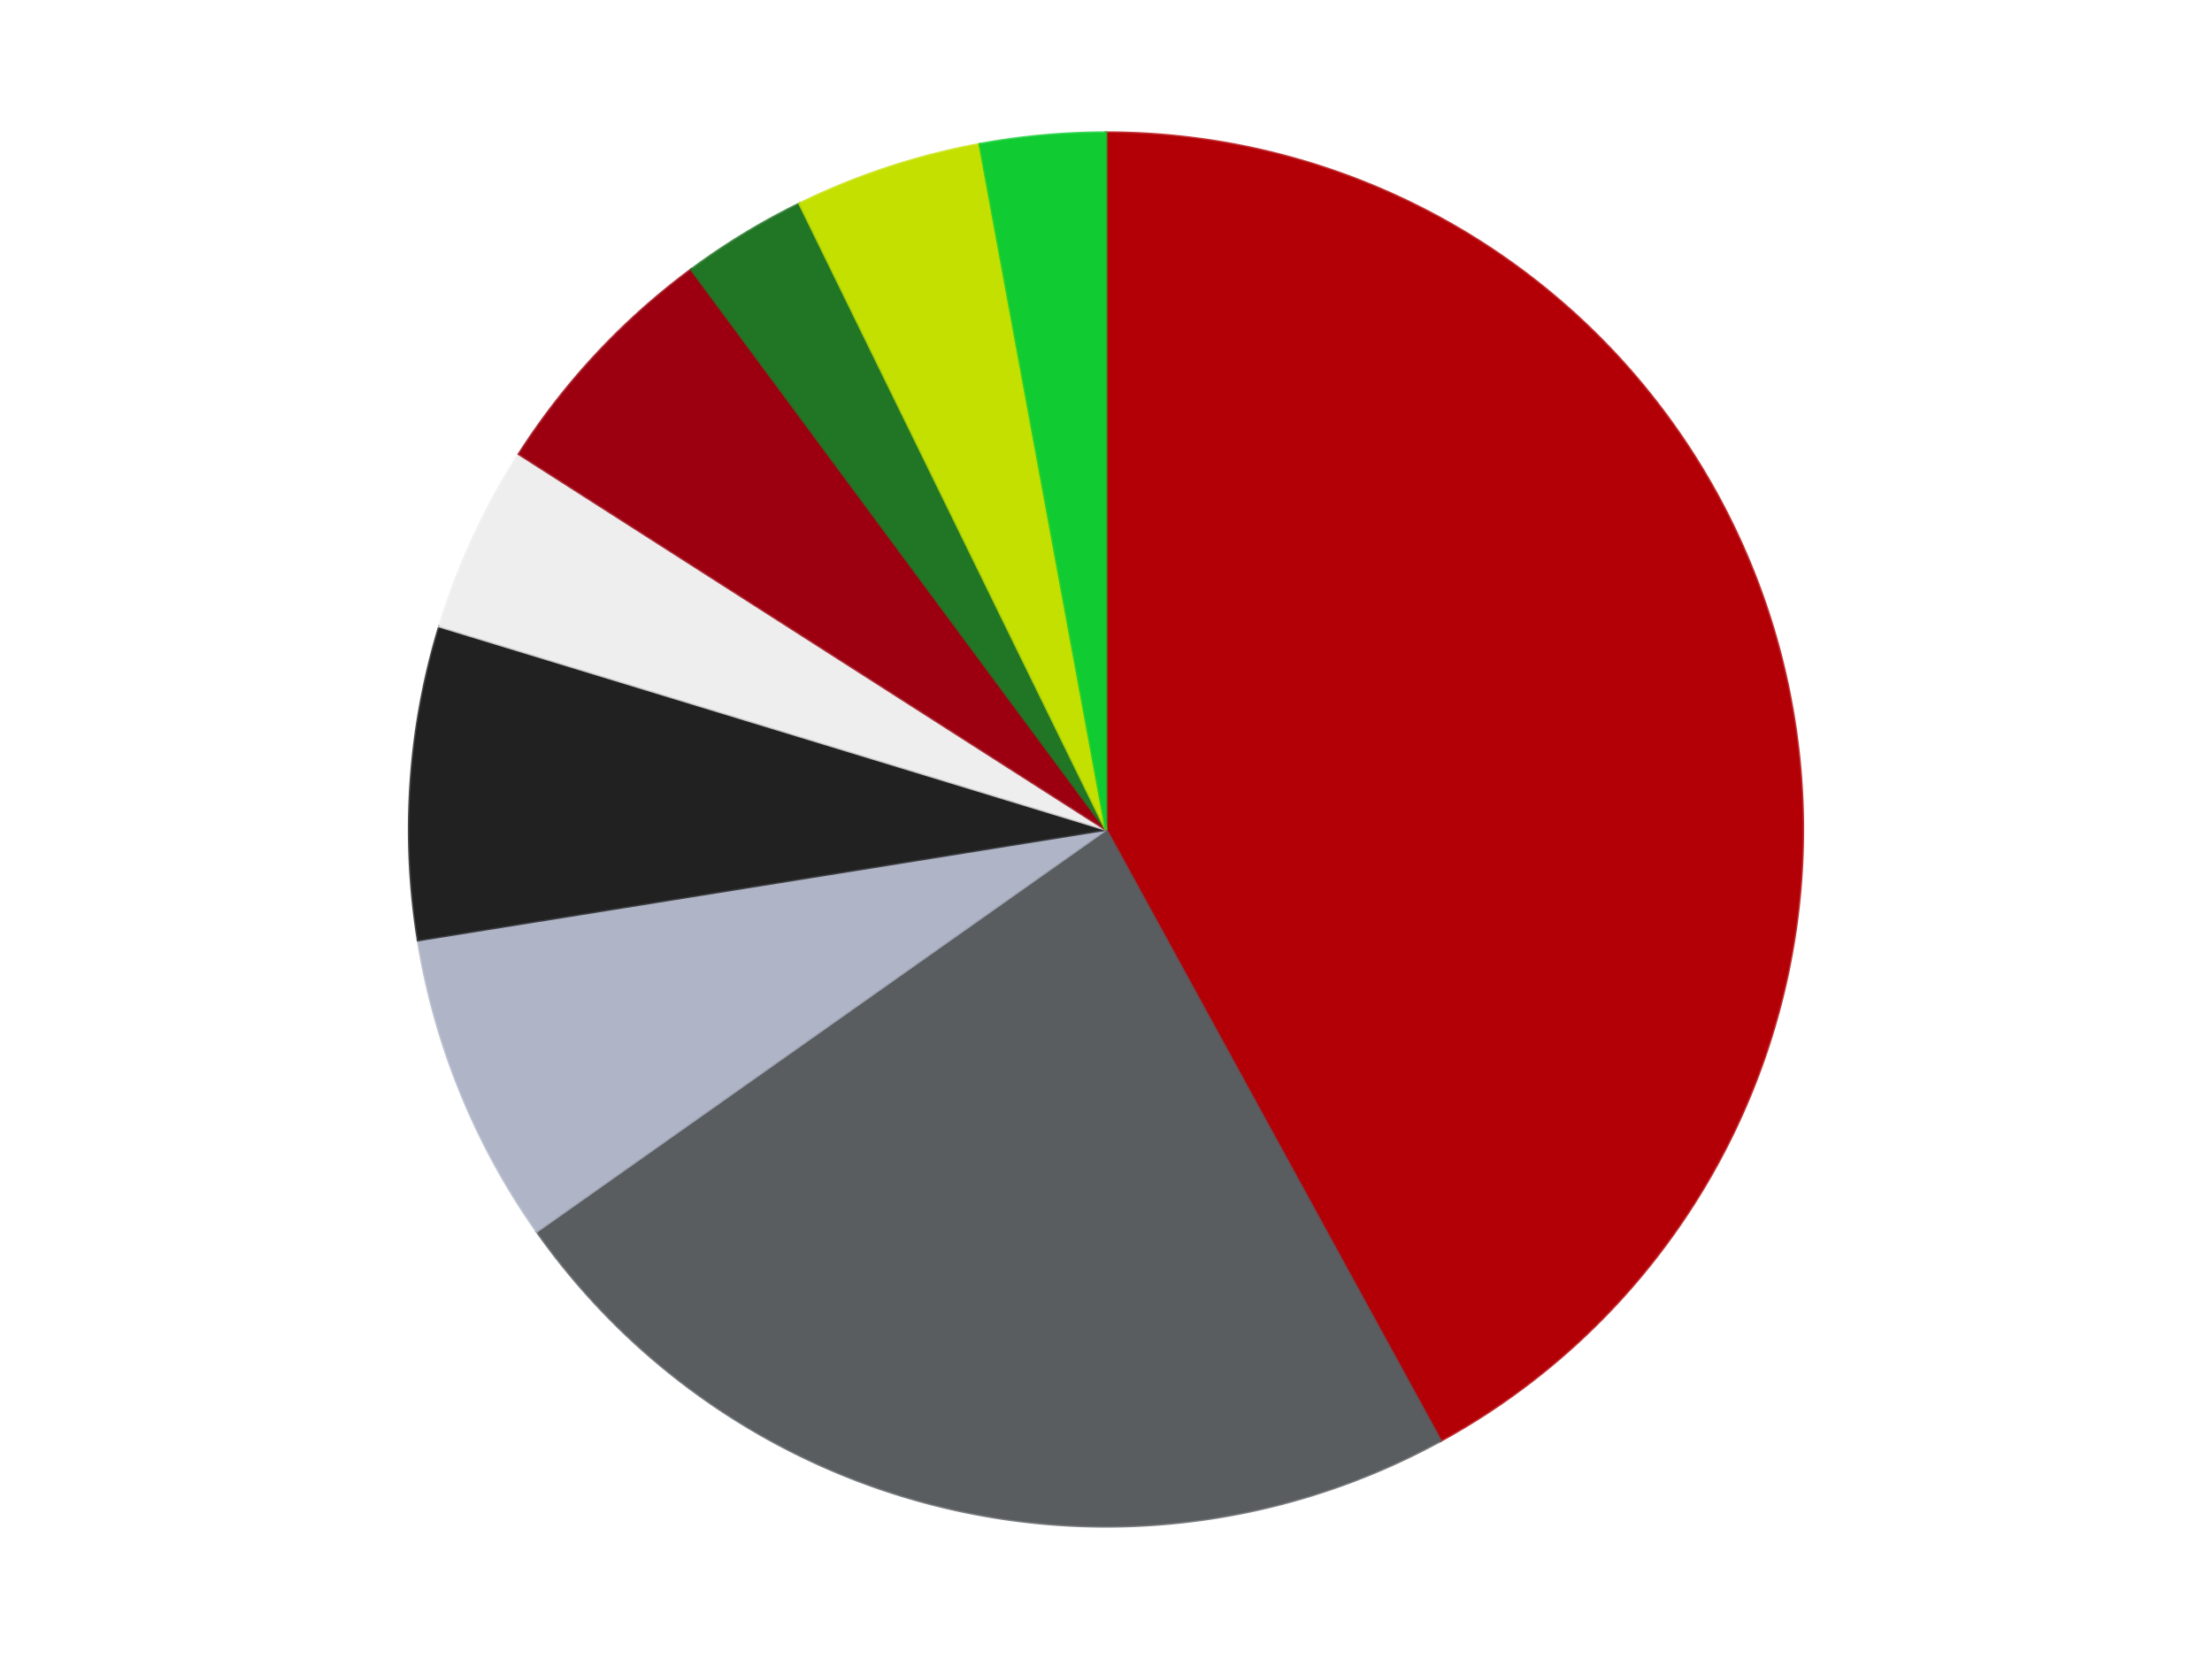
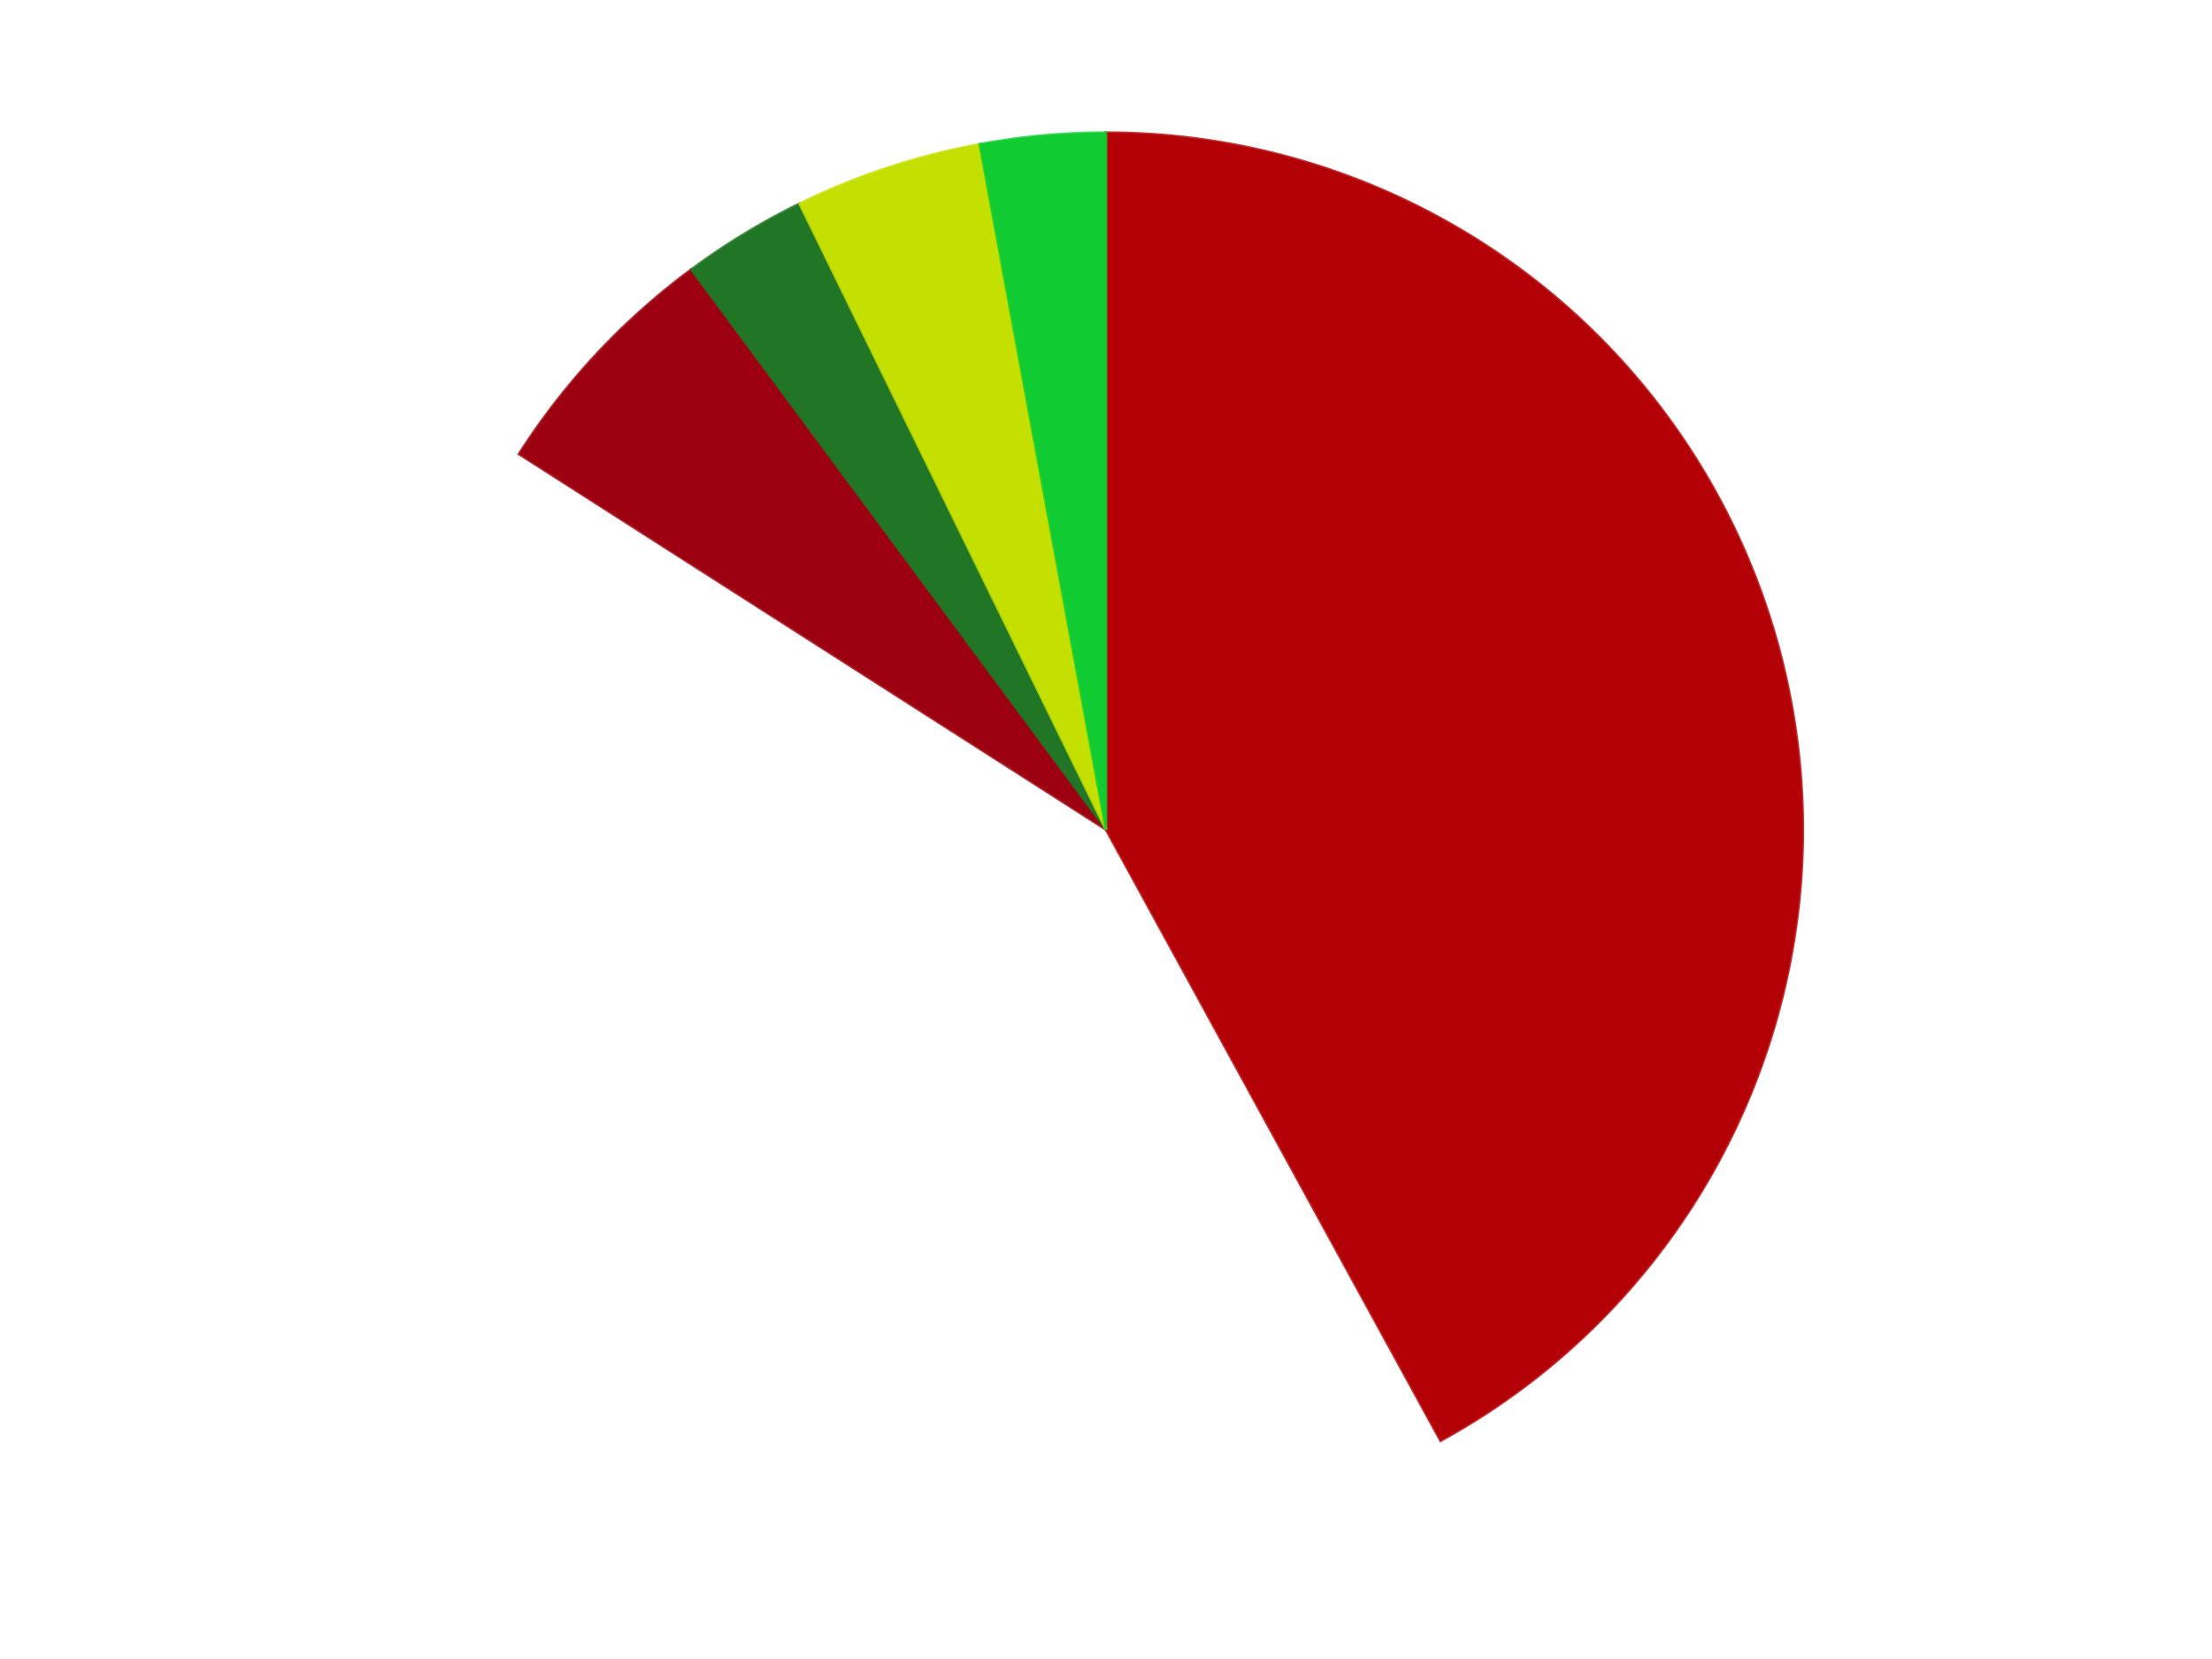
<svg xmlns="http://www.w3.org/2000/svg" xmlns:xlink="http://www.w3.org/1999/xlink" id="chart-0e4484cd-cd1a-4b21-b5f3-ce4946638766" class="pygal-chart" viewBox="0 0 800 600">
  <defs>
    <style type="text/css">#chart-0e4484cd-cd1a-4b21-b5f3-ce4946638766{-webkit-user-select:none;-webkit-font-smoothing:antialiased;font-family:Consolas,"Liberation Mono",Menlo,Courier,monospace}#chart-0e4484cd-cd1a-4b21-b5f3-ce4946638766 .title{font-family:Consolas,"Liberation Mono",Menlo,Courier,monospace;font-size:16px}#chart-0e4484cd-cd1a-4b21-b5f3-ce4946638766 .legends .legend text{font-family:Consolas,"Liberation Mono",Menlo,Courier,monospace;font-size:14px}#chart-0e4484cd-cd1a-4b21-b5f3-ce4946638766 .axis text{font-family:Consolas,"Liberation Mono",Menlo,Courier,monospace;font-size:10px}#chart-0e4484cd-cd1a-4b21-b5f3-ce4946638766 .axis text.major{font-family:Consolas,"Liberation Mono",Menlo,Courier,monospace;font-size:10px}#chart-0e4484cd-cd1a-4b21-b5f3-ce4946638766 .text-overlay text.value{font-family:Consolas,"Liberation Mono",Menlo,Courier,monospace;font-size:16px}#chart-0e4484cd-cd1a-4b21-b5f3-ce4946638766 .text-overlay text.label{font-family:Consolas,"Liberation Mono",Menlo,Courier,monospace;font-size:10px}#chart-0e4484cd-cd1a-4b21-b5f3-ce4946638766 .tooltip{font-family:Consolas,"Liberation Mono",Menlo,Courier,monospace;font-size:14px}#chart-0e4484cd-cd1a-4b21-b5f3-ce4946638766 text.no_data{font-family:Consolas,"Liberation Mono",Menlo,Courier,monospace;font-size:64px}
#chart-0e4484cd-cd1a-4b21-b5f3-ce4946638766{background-color:transparent}#chart-0e4484cd-cd1a-4b21-b5f3-ce4946638766 path,#chart-0e4484cd-cd1a-4b21-b5f3-ce4946638766 line,#chart-0e4484cd-cd1a-4b21-b5f3-ce4946638766 rect,#chart-0e4484cd-cd1a-4b21-b5f3-ce4946638766 circle{-webkit-transition:150ms;-moz-transition:150ms;transition:150ms}#chart-0e4484cd-cd1a-4b21-b5f3-ce4946638766 .graph &gt; .background{fill:transparent}#chart-0e4484cd-cd1a-4b21-b5f3-ce4946638766 .plot &gt; .background{fill:transparent}#chart-0e4484cd-cd1a-4b21-b5f3-ce4946638766 .graph{fill:rgba(0,0,0,.87)}#chart-0e4484cd-cd1a-4b21-b5f3-ce4946638766 text.no_data{fill:rgba(0,0,0,1)}#chart-0e4484cd-cd1a-4b21-b5f3-ce4946638766 .title{fill:rgba(0,0,0,1)}#chart-0e4484cd-cd1a-4b21-b5f3-ce4946638766 .legends .legend text{fill:rgba(0,0,0,.87)}#chart-0e4484cd-cd1a-4b21-b5f3-ce4946638766 .legends .legend:hover text{fill:rgba(0,0,0,1)}#chart-0e4484cd-cd1a-4b21-b5f3-ce4946638766 .axis .line{stroke:rgba(0,0,0,1)}#chart-0e4484cd-cd1a-4b21-b5f3-ce4946638766 .axis .guide.line{stroke:rgba(0,0,0,.54)}#chart-0e4484cd-cd1a-4b21-b5f3-ce4946638766 .axis .major.line{stroke:rgba(0,0,0,.87)}#chart-0e4484cd-cd1a-4b21-b5f3-ce4946638766 .axis text.major{fill:rgba(0,0,0,1)}#chart-0e4484cd-cd1a-4b21-b5f3-ce4946638766 .axis.y .guides:hover .guide.line,#chart-0e4484cd-cd1a-4b21-b5f3-ce4946638766 .line-graph .axis.x .guides:hover .guide.line,#chart-0e4484cd-cd1a-4b21-b5f3-ce4946638766 .stackedline-graph .axis.x .guides:hover .guide.line,#chart-0e4484cd-cd1a-4b21-b5f3-ce4946638766 .xy-graph .axis.x .guides:hover .guide.line{stroke:rgba(0,0,0,1)}#chart-0e4484cd-cd1a-4b21-b5f3-ce4946638766 .axis .guides:hover text{fill:rgba(0,0,0,1)}#chart-0e4484cd-cd1a-4b21-b5f3-ce4946638766 .reactive{fill-opacity:1.0;stroke-opacity:.8;stroke-width:1}#chart-0e4484cd-cd1a-4b21-b5f3-ce4946638766 .ci{stroke:rgba(0,0,0,.87)}#chart-0e4484cd-cd1a-4b21-b5f3-ce4946638766 .reactive.active,#chart-0e4484cd-cd1a-4b21-b5f3-ce4946638766 .active .reactive{fill-opacity:0.6;stroke-opacity:.9;stroke-width:4}#chart-0e4484cd-cd1a-4b21-b5f3-ce4946638766 .ci .reactive.active{stroke-width:1.5}#chart-0e4484cd-cd1a-4b21-b5f3-ce4946638766 .series text{fill:rgba(0,0,0,1)}#chart-0e4484cd-cd1a-4b21-b5f3-ce4946638766 .tooltip rect{fill:transparent;stroke:rgba(0,0,0,1);-webkit-transition:opacity 150ms;-moz-transition:opacity 150ms;transition:opacity 150ms}#chart-0e4484cd-cd1a-4b21-b5f3-ce4946638766 .tooltip .label{fill:rgba(0,0,0,.87)}#chart-0e4484cd-cd1a-4b21-b5f3-ce4946638766 .tooltip .label{fill:rgba(0,0,0,.87)}#chart-0e4484cd-cd1a-4b21-b5f3-ce4946638766 .tooltip .legend{font-size:.8em;fill:rgba(0,0,0,.54)}#chart-0e4484cd-cd1a-4b21-b5f3-ce4946638766 .tooltip .x_label{font-size:.6em;fill:rgba(0,0,0,1)}#chart-0e4484cd-cd1a-4b21-b5f3-ce4946638766 .tooltip .xlink{font-size:.5em;text-decoration:underline}#chart-0e4484cd-cd1a-4b21-b5f3-ce4946638766 .tooltip .value{font-size:1.5em}#chart-0e4484cd-cd1a-4b21-b5f3-ce4946638766 .bound{font-size:.5em}#chart-0e4484cd-cd1a-4b21-b5f3-ce4946638766 .max-value{font-size:.75em;fill:rgba(0,0,0,.54)}#chart-0e4484cd-cd1a-4b21-b5f3-ce4946638766 .map-element{fill:transparent;stroke:rgba(0,0,0,.54) !important}#chart-0e4484cd-cd1a-4b21-b5f3-ce4946638766 .map-element .reactive{fill-opacity:inherit;stroke-opacity:inherit}#chart-0e4484cd-cd1a-4b21-b5f3-ce4946638766 .color-0,#chart-0e4484cd-cd1a-4b21-b5f3-ce4946638766 .color-0 a:visited{stroke:#F44336;fill:#F44336}#chart-0e4484cd-cd1a-4b21-b5f3-ce4946638766 .color-1,#chart-0e4484cd-cd1a-4b21-b5f3-ce4946638766 .color-1 a:visited{stroke:#3F51B5;fill:#3F51B5}#chart-0e4484cd-cd1a-4b21-b5f3-ce4946638766 .color-2,#chart-0e4484cd-cd1a-4b21-b5f3-ce4946638766 .color-2 a:visited{stroke:#009688;fill:#009688}#chart-0e4484cd-cd1a-4b21-b5f3-ce4946638766 .color-3,#chart-0e4484cd-cd1a-4b21-b5f3-ce4946638766 .color-3 a:visited{stroke:#FFC107;fill:#FFC107}#chart-0e4484cd-cd1a-4b21-b5f3-ce4946638766 .color-4,#chart-0e4484cd-cd1a-4b21-b5f3-ce4946638766 .color-4 a:visited{stroke:#FF5722;fill:#FF5722}#chart-0e4484cd-cd1a-4b21-b5f3-ce4946638766 .color-5,#chart-0e4484cd-cd1a-4b21-b5f3-ce4946638766 .color-5 a:visited{stroke:#9C27B0;fill:#9C27B0}#chart-0e4484cd-cd1a-4b21-b5f3-ce4946638766 .color-6,#chart-0e4484cd-cd1a-4b21-b5f3-ce4946638766 .color-6 a:visited{stroke:#03A9F4;fill:#03A9F4}#chart-0e4484cd-cd1a-4b21-b5f3-ce4946638766 .color-7,#chart-0e4484cd-cd1a-4b21-b5f3-ce4946638766 .color-7 a:visited{stroke:#8BC34A;fill:#8BC34A}#chart-0e4484cd-cd1a-4b21-b5f3-ce4946638766 .color-8,#chart-0e4484cd-cd1a-4b21-b5f3-ce4946638766 .color-8 a:visited{stroke:#FF9800;fill:#FF9800}#chart-0e4484cd-cd1a-4b21-b5f3-ce4946638766 .text-overlay .color-0 text{fill:black}#chart-0e4484cd-cd1a-4b21-b5f3-ce4946638766 .text-overlay .color-1 text{fill:black}#chart-0e4484cd-cd1a-4b21-b5f3-ce4946638766 .text-overlay .color-2 text{fill:black}#chart-0e4484cd-cd1a-4b21-b5f3-ce4946638766 .text-overlay .color-3 text{fill:black}#chart-0e4484cd-cd1a-4b21-b5f3-ce4946638766 .text-overlay .color-4 text{fill:black}#chart-0e4484cd-cd1a-4b21-b5f3-ce4946638766 .text-overlay .color-5 text{fill:black}#chart-0e4484cd-cd1a-4b21-b5f3-ce4946638766 .text-overlay .color-6 text{fill:black}#chart-0e4484cd-cd1a-4b21-b5f3-ce4946638766 .text-overlay .color-7 text{fill:black}#chart-0e4484cd-cd1a-4b21-b5f3-ce4946638766 .text-overlay .color-8 text{fill:black}
#chart-0e4484cd-cd1a-4b21-b5f3-ce4946638766 text.no_data{text-anchor:middle}#chart-0e4484cd-cd1a-4b21-b5f3-ce4946638766 .guide.line{fill:none}#chart-0e4484cd-cd1a-4b21-b5f3-ce4946638766 .centered{text-anchor:middle}#chart-0e4484cd-cd1a-4b21-b5f3-ce4946638766 .title{text-anchor:middle}#chart-0e4484cd-cd1a-4b21-b5f3-ce4946638766 .legends .legend text{fill-opacity:1}#chart-0e4484cd-cd1a-4b21-b5f3-ce4946638766 .axis.x text{text-anchor:middle}#chart-0e4484cd-cd1a-4b21-b5f3-ce4946638766 .axis.x:not(.web) text[transform]{text-anchor:start}#chart-0e4484cd-cd1a-4b21-b5f3-ce4946638766 .axis.x:not(.web) text[transform].backwards{text-anchor:end}#chart-0e4484cd-cd1a-4b21-b5f3-ce4946638766 .axis.y text{text-anchor:end}#chart-0e4484cd-cd1a-4b21-b5f3-ce4946638766 .axis.y text[transform].backwards{text-anchor:start}#chart-0e4484cd-cd1a-4b21-b5f3-ce4946638766 .axis.y2 text{text-anchor:start}#chart-0e4484cd-cd1a-4b21-b5f3-ce4946638766 .axis.y2 text[transform].backwards{text-anchor:end}#chart-0e4484cd-cd1a-4b21-b5f3-ce4946638766 .axis .guide.line{stroke-dasharray:4,4;stroke:black}#chart-0e4484cd-cd1a-4b21-b5f3-ce4946638766 .axis .major.guide.line{stroke-dasharray:6,6;stroke:black}#chart-0e4484cd-cd1a-4b21-b5f3-ce4946638766 .horizontal .axis.y .guide.line,#chart-0e4484cd-cd1a-4b21-b5f3-ce4946638766 .horizontal .axis.y2 .guide.line,#chart-0e4484cd-cd1a-4b21-b5f3-ce4946638766 .vertical .axis.x .guide.line{opacity:0}#chart-0e4484cd-cd1a-4b21-b5f3-ce4946638766 .horizontal .axis.always_show .guide.line,#chart-0e4484cd-cd1a-4b21-b5f3-ce4946638766 .vertical .axis.always_show .guide.line{opacity:1 !important}#chart-0e4484cd-cd1a-4b21-b5f3-ce4946638766 .axis.y .guides:hover .guide.line,#chart-0e4484cd-cd1a-4b21-b5f3-ce4946638766 .axis.y2 .guides:hover .guide.line,#chart-0e4484cd-cd1a-4b21-b5f3-ce4946638766 .axis.x .guides:hover .guide.line{opacity:1}#chart-0e4484cd-cd1a-4b21-b5f3-ce4946638766 .axis .guides:hover text{opacity:1}#chart-0e4484cd-cd1a-4b21-b5f3-ce4946638766 .nofill{fill:none}#chart-0e4484cd-cd1a-4b21-b5f3-ce4946638766 .subtle-fill{fill-opacity:.2}#chart-0e4484cd-cd1a-4b21-b5f3-ce4946638766 .dot{stroke-width:1px;fill-opacity:1;stroke-opacity:1}#chart-0e4484cd-cd1a-4b21-b5f3-ce4946638766 .dot.active{stroke-width:5px}#chart-0e4484cd-cd1a-4b21-b5f3-ce4946638766 .dot.negative{fill:transparent}#chart-0e4484cd-cd1a-4b21-b5f3-ce4946638766 text,#chart-0e4484cd-cd1a-4b21-b5f3-ce4946638766 tspan{stroke:none !important}#chart-0e4484cd-cd1a-4b21-b5f3-ce4946638766 .series text.active{opacity:1}#chart-0e4484cd-cd1a-4b21-b5f3-ce4946638766 .tooltip rect{fill-opacity:.95;stroke-width:.5}#chart-0e4484cd-cd1a-4b21-b5f3-ce4946638766 .tooltip text{fill-opacity:1}#chart-0e4484cd-cd1a-4b21-b5f3-ce4946638766 .showable{visibility:hidden}#chart-0e4484cd-cd1a-4b21-b5f3-ce4946638766 .showable.shown{visibility:visible}#chart-0e4484cd-cd1a-4b21-b5f3-ce4946638766 .gauge-background{fill:rgba(229,229,229,1);stroke:none}#chart-0e4484cd-cd1a-4b21-b5f3-ce4946638766 .bg-lines{stroke:transparent;stroke-width:2px}</style>
    <script type="text/javascript">window.pygal = window.pygal || {};window.pygal.config = window.pygal.config || {};window.pygal.config['0e4484cd-cd1a-4b21-b5f3-ce4946638766'] = {"allow_interruptions": false, "box_mode": "extremes", "classes": ["pygal-chart"], "css": ["file://style.css", "file://graph.css"], "defs": [], "disable_xml_declaration": false, "dots_size": 2.5, "dynamic_print_values": false, "explicit_size": false, "fill": false, "force_uri_protocol": "https", "formatter": null, "half_pie": false, "height": 600, "include_x_axis": false, "inner_radius": 0, "interpolate": null, "interpolation_parameters": {}, "interpolation_precision": 250, "inverse_y_axis": false, "js": ["//kozea.github.io/pygal.js/2.0.x/pygal-tooltips.min.js"], "legend_at_bottom": false, "legend_at_bottom_columns": null, "legend_box_size": 12, "logarithmic": false, "margin": 20, "margin_bottom": null, "margin_left": null, "margin_right": null, "margin_top": null, "max_scale": 16, "min_scale": 4, "missing_value_fill_truncation": "x", "no_data_text": "No data", "no_prefix": false, "order_min": null, "pretty_print": false, "print_labels": false, "print_values": false, "print_values_position": "center", "print_zeroes": true, "range": null, "rounded_bars": null, "secondary_range": null, "show_dots": true, "show_legend": false, "show_minor_x_labels": true, "show_minor_y_labels": true, "show_only_major_dots": false, "show_x_guides": false, "show_x_labels": true, "show_y_guides": true, "show_y_labels": true, "spacing": 10, "stack_from_top": false, "strict": false, "stroke": true, "stroke_style": null, "style": {"background": "transparent", "ci_colors": [], "colors": ["#F44336", "#3F51B5", "#009688", "#FFC107", "#FF5722", "#9C27B0", "#03A9F4", "#8BC34A", "#FF9800", "#E91E63", "#2196F3", "#4CAF50", "#FFEB3B", "#673AB7", "#00BCD4", "#CDDC39", "#9E9E9E", "#607D8B"], "dot_opacity": "1", "font_family": "Consolas, \"Liberation Mono\", Menlo, Courier, monospace", "foreground": "rgba(0, 0, 0, .87)", "foreground_strong": "rgba(0, 0, 0, 1)", "foreground_subtle": "rgba(0, 0, 0, .54)", "guide_stroke_color": "black", "guide_stroke_dasharray": "4,4", "label_font_family": "Consolas, \"Liberation Mono\", Menlo, Courier, monospace", "label_font_size": 10, "legend_font_family": "Consolas, \"Liberation Mono\", Menlo, Courier, monospace", "legend_font_size": 14, "major_guide_stroke_color": "black", "major_guide_stroke_dasharray": "6,6", "major_label_font_family": "Consolas, \"Liberation Mono\", Menlo, Courier, monospace", "major_label_font_size": 10, "no_data_font_family": "Consolas, \"Liberation Mono\", Menlo, Courier, monospace", "no_data_font_size": 64, "opacity": "1.0", "opacity_hover": "0.6", "plot_background": "transparent", "stroke_opacity": ".8", "stroke_opacity_hover": ".9", "stroke_width": "1", "stroke_width_hover": "4", "title_font_family": "Consolas, \"Liberation Mono\", Menlo, Courier, monospace", "title_font_size": 16, "tooltip_font_family": "Consolas, \"Liberation Mono\", Menlo, Courier, monospace", "tooltip_font_size": 14, "transition": "150ms", "value_background": "rgba(229, 229, 229, 1)", "value_colors": [], "value_font_family": "Consolas, \"Liberation Mono\", Menlo, Courier, monospace", "value_font_size": 16, "value_label_font_family": "Consolas, \"Liberation Mono\", Menlo, Courier, monospace", "value_label_font_size": 10}, "title": null, "tooltip_border_radius": 0, "tooltip_fancy_mode": true, "truncate_label": null, "truncate_legend": null, "width": 800, "x_label_rotation": 0, "x_labels": null, "x_labels_major": null, "x_labels_major_count": null, "x_labels_major_every": null, "x_title": null, "xrange": null, "y_label_rotation": 0, "y_labels": null, "y_labels_major": null, "y_labels_major_count": null, "y_labels_major_every": null, "y_title": null, "zero": 0, "legends": ["Red", "Dark Bluish Gray", "Light Bluish Gray", "Black", "Trans-Clear", "Trans-Red", "Trans-Green", "Lime", "Trans-Bright Green"]}</script>
    <script type="text/javascript" xlink:href="https://kozea.github.io/pygal.js/2.0.x/pygal-tooltips.min.js" />
  </defs>
  <title>Pygal</title>
  <g class="graph pie-graph vertical">
    <rect x="0" y="0" width="800" height="600" class="background" />
    <g transform="translate(20, 20)" class="plot">
      <rect x="0" y="0" width="760" height="560" class="background" />
      <g class="series serie-0 color-0">
        <g class="slices">
          <g class="slice" style="fill: #B30006; stroke: #B30006">
            <path d="M380 28 A252 252 0 0 1 501 501.05 L380 280 A0 0 0 0 0 380 280 z" class="slice reactive tooltip-trigger" />
            <desc class="value">29</desc>
            <desc class="x centered">502.0699614887782</desc>
            <desc class="y centered">248.7762189648946</desc>
          </g>
        </g>
      </g>
      <g class="series serie-1 color-1">
        <g class="slices">
          <g class="slice" style="fill: #595D60; stroke: #595D60">
-             <path d="M501 501.05 A252 252 0 0 1 174.124 425.323 L380 280 A0 0 0 0 0 380 280 z" class="slice reactive tooltip-trigger" />
            <desc class="value">16</desc>
            <desc class="x centered">351.56301220552746</desc>
            <desc class="y centered">402.74908441685835</desc>
          </g>
        </g>
      </g>
      <g class="series serie-2 color-2">
        <g class="slices">
          <g class="slice" style="fill: #AFB5C7; stroke: #AFB5C7">
-             <path d="M174.124 425.323 A252 252 0 0 1 131.193 319.988 L380 280 A0 0 0 0 0 380 280 z" class="slice reactive tooltip-trigger" />
            <desc class="value">5</desc>
            <desc class="x centered">263.31864235553655</desc>
            <desc class="y centered">327.55481866482944</desc>
          </g>
        </g>
      </g>
      <g class="series serie-3 color-3">
        <g class="slices">
          <g class="slice" style="fill: #212121; stroke: #212121">
-             <path d="M131.193 319.988 A252 252 0 0 1 138.955 206.505 L380 280 A0 0 0 0 0 380 280 z" class="slice reactive tooltip-trigger" />
            <desc class="value">5</desc>
            <desc class="x centered">254.29373508199205</desc>
            <desc class="y centered">271.4014559160515</desc>
          </g>
        </g>
      </g>
      <g class="series serie-4 color-4">
        <g class="slices">
          <g class="slice" style="fill: #EEEEEE; stroke: #EEEEEE">
-             <path d="M138.955 206.505 A252 252 0 0 1 167.723 144.198 L380 280 A0 0 0 0 0 380 280 z" class="slice reactive tooltip-trigger" />
            <desc class="value">3</desc>
            <desc class="x centered">265.6040008297696</desc>
            <desc class="y centered">227.18375842750027</desc>
          </g>
        </g>
      </g>
      <g class="series serie-5 color-5">
        <g class="slices">
          <g class="slice" style="fill: #9C0010; stroke: #9C0010">
            <path d="M167.723 144.198 A252 252 0 0 1 230.028 77.485 L380 280 A0 0 0 0 0 380 280 z" class="slice reactive tooltip-trigger" />
            <desc class="value">4</desc>
            <desc class="x centered">287.9146685009564</desc>
            <desc class="y centered">193.99830395444957</desc>
          </g>
        </g>
      </g>
      <g class="series serie-6 color-6">
        <g class="slices">
          <g class="slice" style="fill: #217625; stroke: #217625">
            <path d="M230.028 77.485 A252 252 0 0 1 269.187 53.672 L380 280 A0 0 0 0 0 380 280 z" class="slice reactive tooltip-trigger" />
            <desc class="value">2</desc>
            <desc class="x centered">314.53242229553535</desc>
            <desc class="y centered">172.34315502714244</desc>
          </g>
        </g>
      </g>
      <g class="series serie-7 color-7">
        <g class="slices">
          <g class="slice" style="fill: #C4E000; stroke: #C4E000">
            <path d="M269.187 53.672 A252 252 0 0 1 334.359 32.168 L380 280 A0 0 0 0 0 380 280 z" class="slice reactive tooltip-trigger" />
            <desc class="value">3</desc>
            <desc class="x centered">340.51866003390495</desc>
            <desc class="y centered">160.34539793855973</desc>
          </g>
        </g>
      </g>
      <g class="series serie-8 color-8">
        <g class="slices">
          <g class="slice" style="fill: #10Cb31; stroke: #10Cb31">
            <path d="M334.359 32.168 A252 252 0 0 1 380 28 L380 280 A0 0 0 0 0 380 280 z" class="slice reactive tooltip-trigger" />
            <desc class="value">2</desc>
            <desc class="x centered">368.5422073490853</desc>
            <desc class="y centered">154.52203784102704</desc>
          </g>
        </g>
      </g>
    </g>
    <g class="titles" />
    <g transform="translate(20, 20)" class="plot overlay">
      <g class="series serie-0 color-0" />
      <g class="series serie-1 color-1" />
      <g class="series serie-2 color-2" />
      <g class="series serie-3 color-3" />
      <g class="series serie-4 color-4" />
      <g class="series serie-5 color-5" />
      <g class="series serie-6 color-6" />
      <g class="series serie-7 color-7" />
      <g class="series serie-8 color-8" />
    </g>
    <g transform="translate(20, 20)" class="plot text-overlay">
      <g class="series serie-0 color-0" />
      <g class="series serie-1 color-1" />
      <g class="series serie-2 color-2" />
      <g class="series serie-3 color-3" />
      <g class="series serie-4 color-4" />
      <g class="series serie-5 color-5" />
      <g class="series serie-6 color-6" />
      <g class="series serie-7 color-7" />
      <g class="series serie-8 color-8" />
    </g>
    <g transform="translate(20, 20)" class="plot tooltip-overlay">
      <g transform="translate(0 0)" style="opacity: 0" class="tooltip">
        <rect rx="0" ry="0" width="0" height="0" class="tooltip-box" />
        <g class="text" />
      </g>
    </g>
  </g>
</svg>